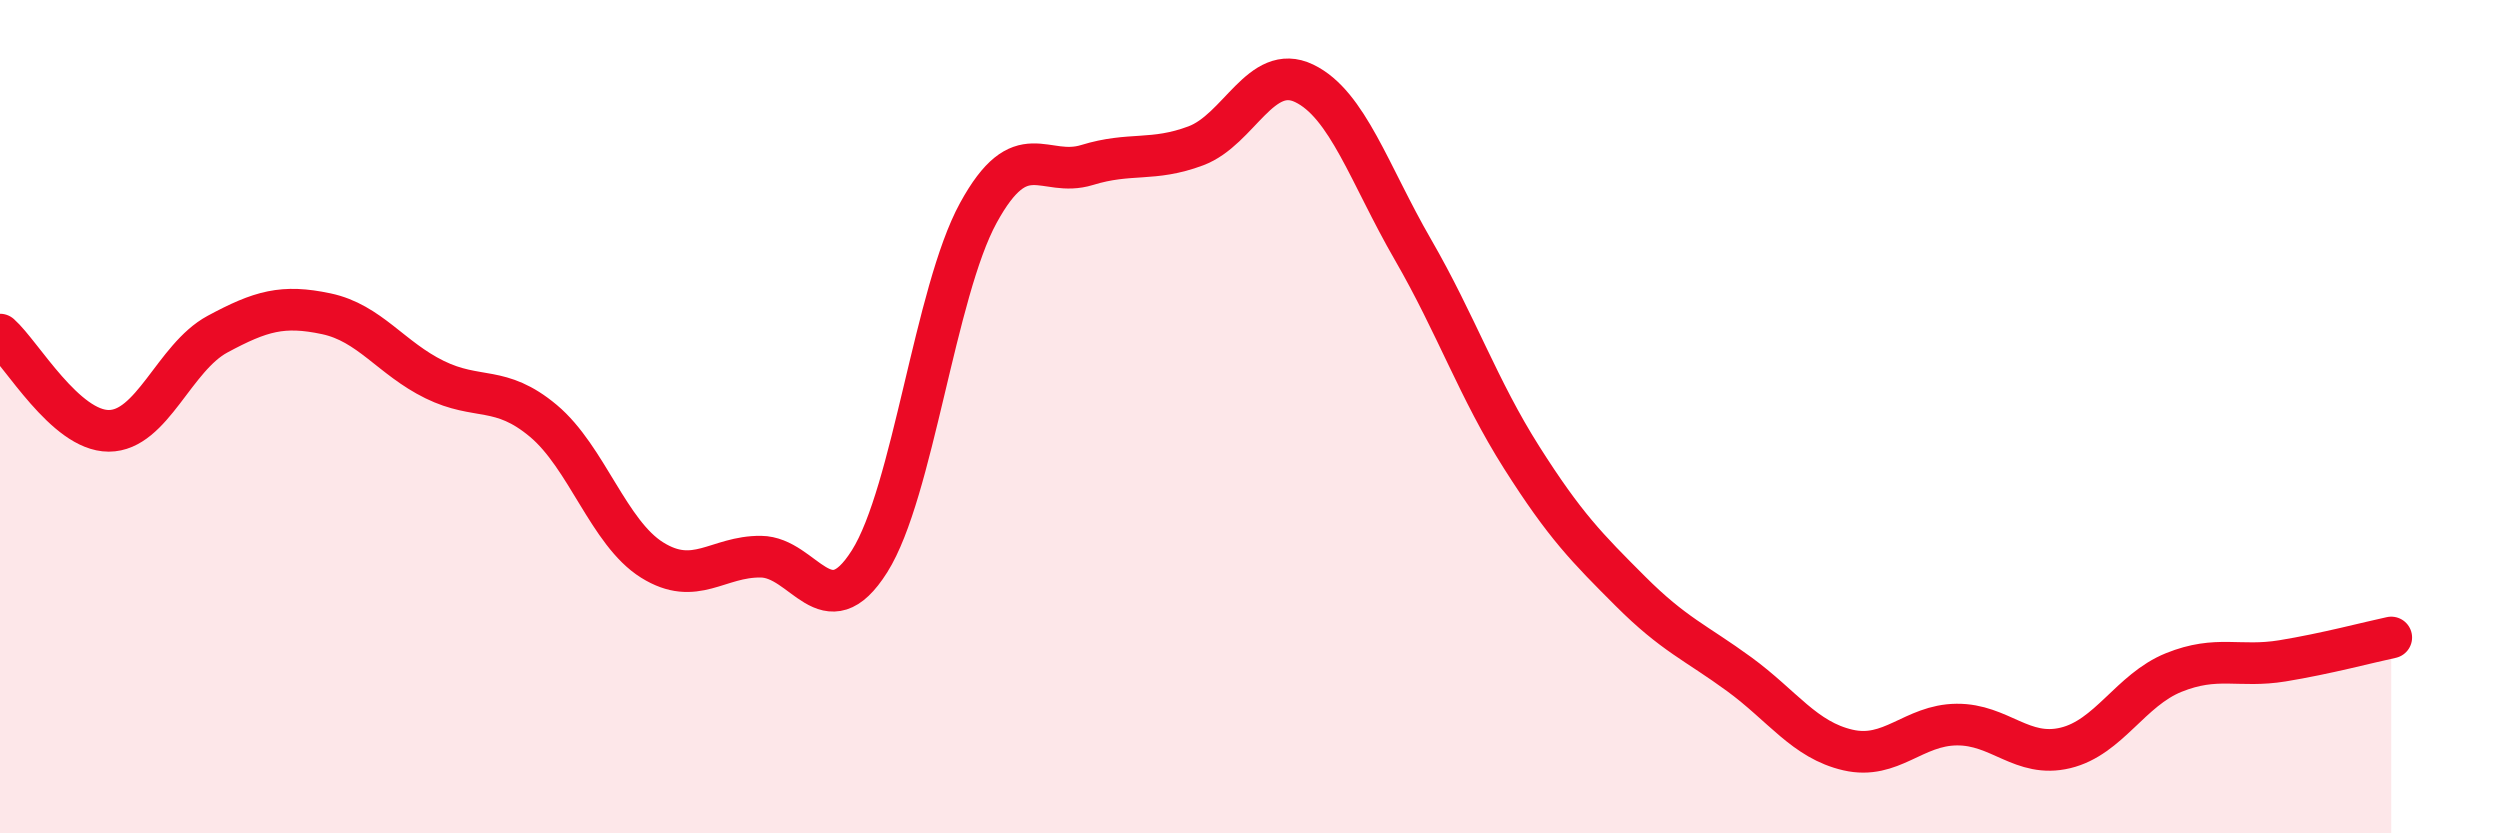
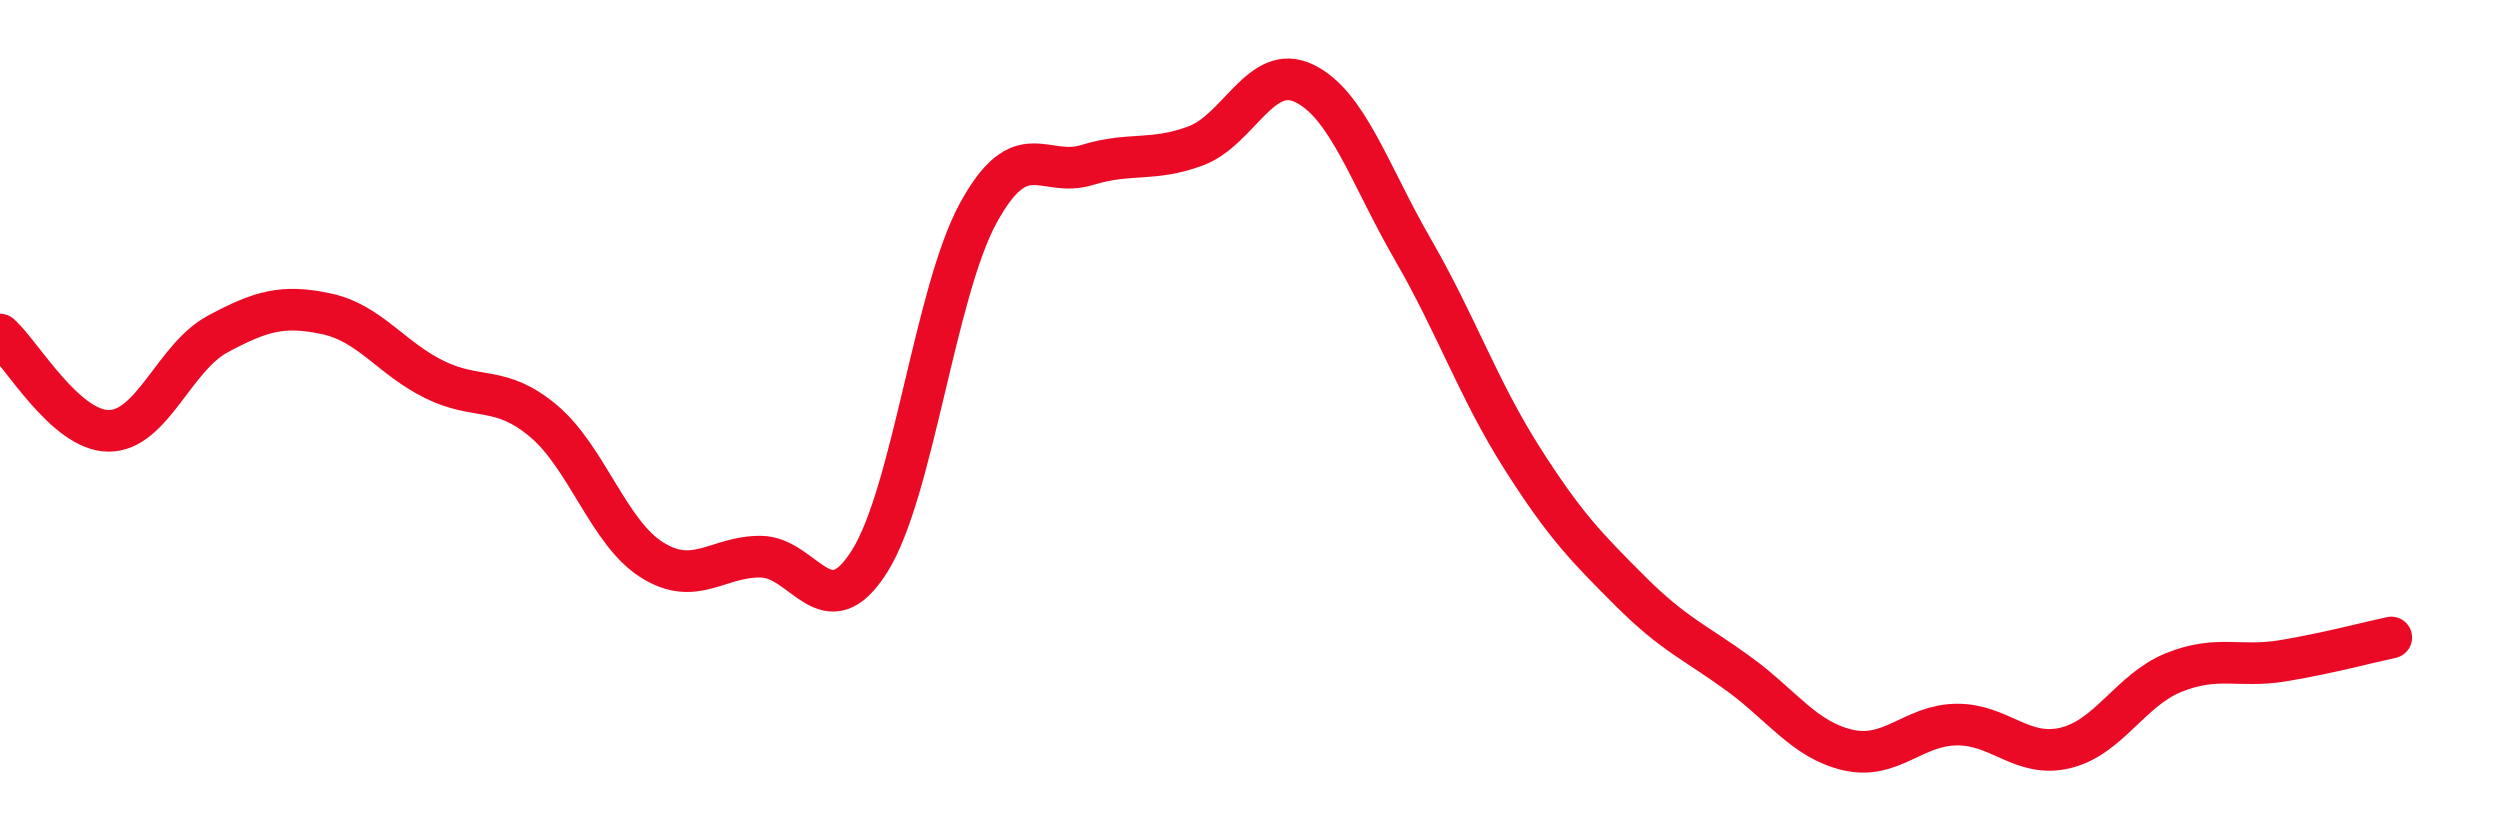
<svg xmlns="http://www.w3.org/2000/svg" width="60" height="20" viewBox="0 0 60 20">
-   <path d="M 0,8.03 C 0.52,8.49 1.57,10.34 2.61,10.34 C 3.65,10.34 4.18,8.58 5.22,8.02 C 6.26,7.46 6.79,7.31 7.83,7.53 C 8.87,7.75 9.39,8.6 10.43,9.11 C 11.47,9.62 12,9.23 13.04,10.1 C 14.08,10.97 14.61,12.79 15.65,13.44 C 16.69,14.09 17.22,13.35 18.26,13.36 C 19.3,13.37 19.83,15.12 20.87,13.47 C 21.91,11.82 22.44,7.01 23.48,5.11 C 24.52,3.21 25.05,4.28 26.09,3.96 C 27.13,3.64 27.66,3.89 28.7,3.5 C 29.74,3.11 30.26,1.5 31.3,2 C 32.34,2.5 32.87,4.19 33.91,5.99 C 34.95,7.79 35.48,9.34 36.52,10.98 C 37.56,12.62 38.09,13.15 39.13,14.19 C 40.17,15.23 40.7,15.42 41.74,16.18 C 42.78,16.94 43.31,17.76 44.35,18 C 45.39,18.24 45.92,17.4 46.96,17.39 C 48,17.38 48.53,18.2 49.57,17.95 C 50.61,17.7 51.13,16.56 52.17,16.14 C 53.21,15.72 53.74,16.03 54.78,15.86 C 55.82,15.69 56.87,15.41 57.39,15.3L57.39 20L0 20Z" fill="#EB0A25" opacity="0.1" stroke-linecap="round" stroke-linejoin="round" />
  <path d="M 0,8.03 C 0.52,8.49 1.57,10.34 2.61,10.34 C 3.65,10.34 4.18,8.58 5.22,8.02 C 6.26,7.46 6.79,7.31 7.83,7.53 C 8.87,7.75 9.39,8.6 10.43,9.11 C 11.47,9.62 12,9.23 13.04,10.1 C 14.08,10.97 14.61,12.79 15.65,13.44 C 16.69,14.09 17.22,13.35 18.26,13.36 C 19.3,13.37 19.83,15.12 20.87,13.47 C 21.91,11.82 22.44,7.01 23.48,5.11 C 24.52,3.21 25.05,4.28 26.09,3.96 C 27.13,3.64 27.66,3.89 28.7,3.5 C 29.74,3.11 30.26,1.5 31.3,2 C 32.34,2.5 32.87,4.19 33.91,5.99 C 34.95,7.79 35.48,9.34 36.52,10.98 C 37.56,12.62 38.09,13.15 39.13,14.19 C 40.17,15.23 40.7,15.42 41.74,16.18 C 42.78,16.94 43.31,17.76 44.35,18 C 45.39,18.24 45.92,17.4 46.96,17.39 C 48,17.38 48.53,18.2 49.57,17.95 C 50.61,17.7 51.13,16.56 52.17,16.14 C 53.21,15.72 53.74,16.03 54.78,15.86 C 55.82,15.69 56.87,15.41 57.39,15.3" stroke="#EB0A25" stroke-width="1" fill="none" stroke-linecap="round" stroke-linejoin="round" />
</svg>